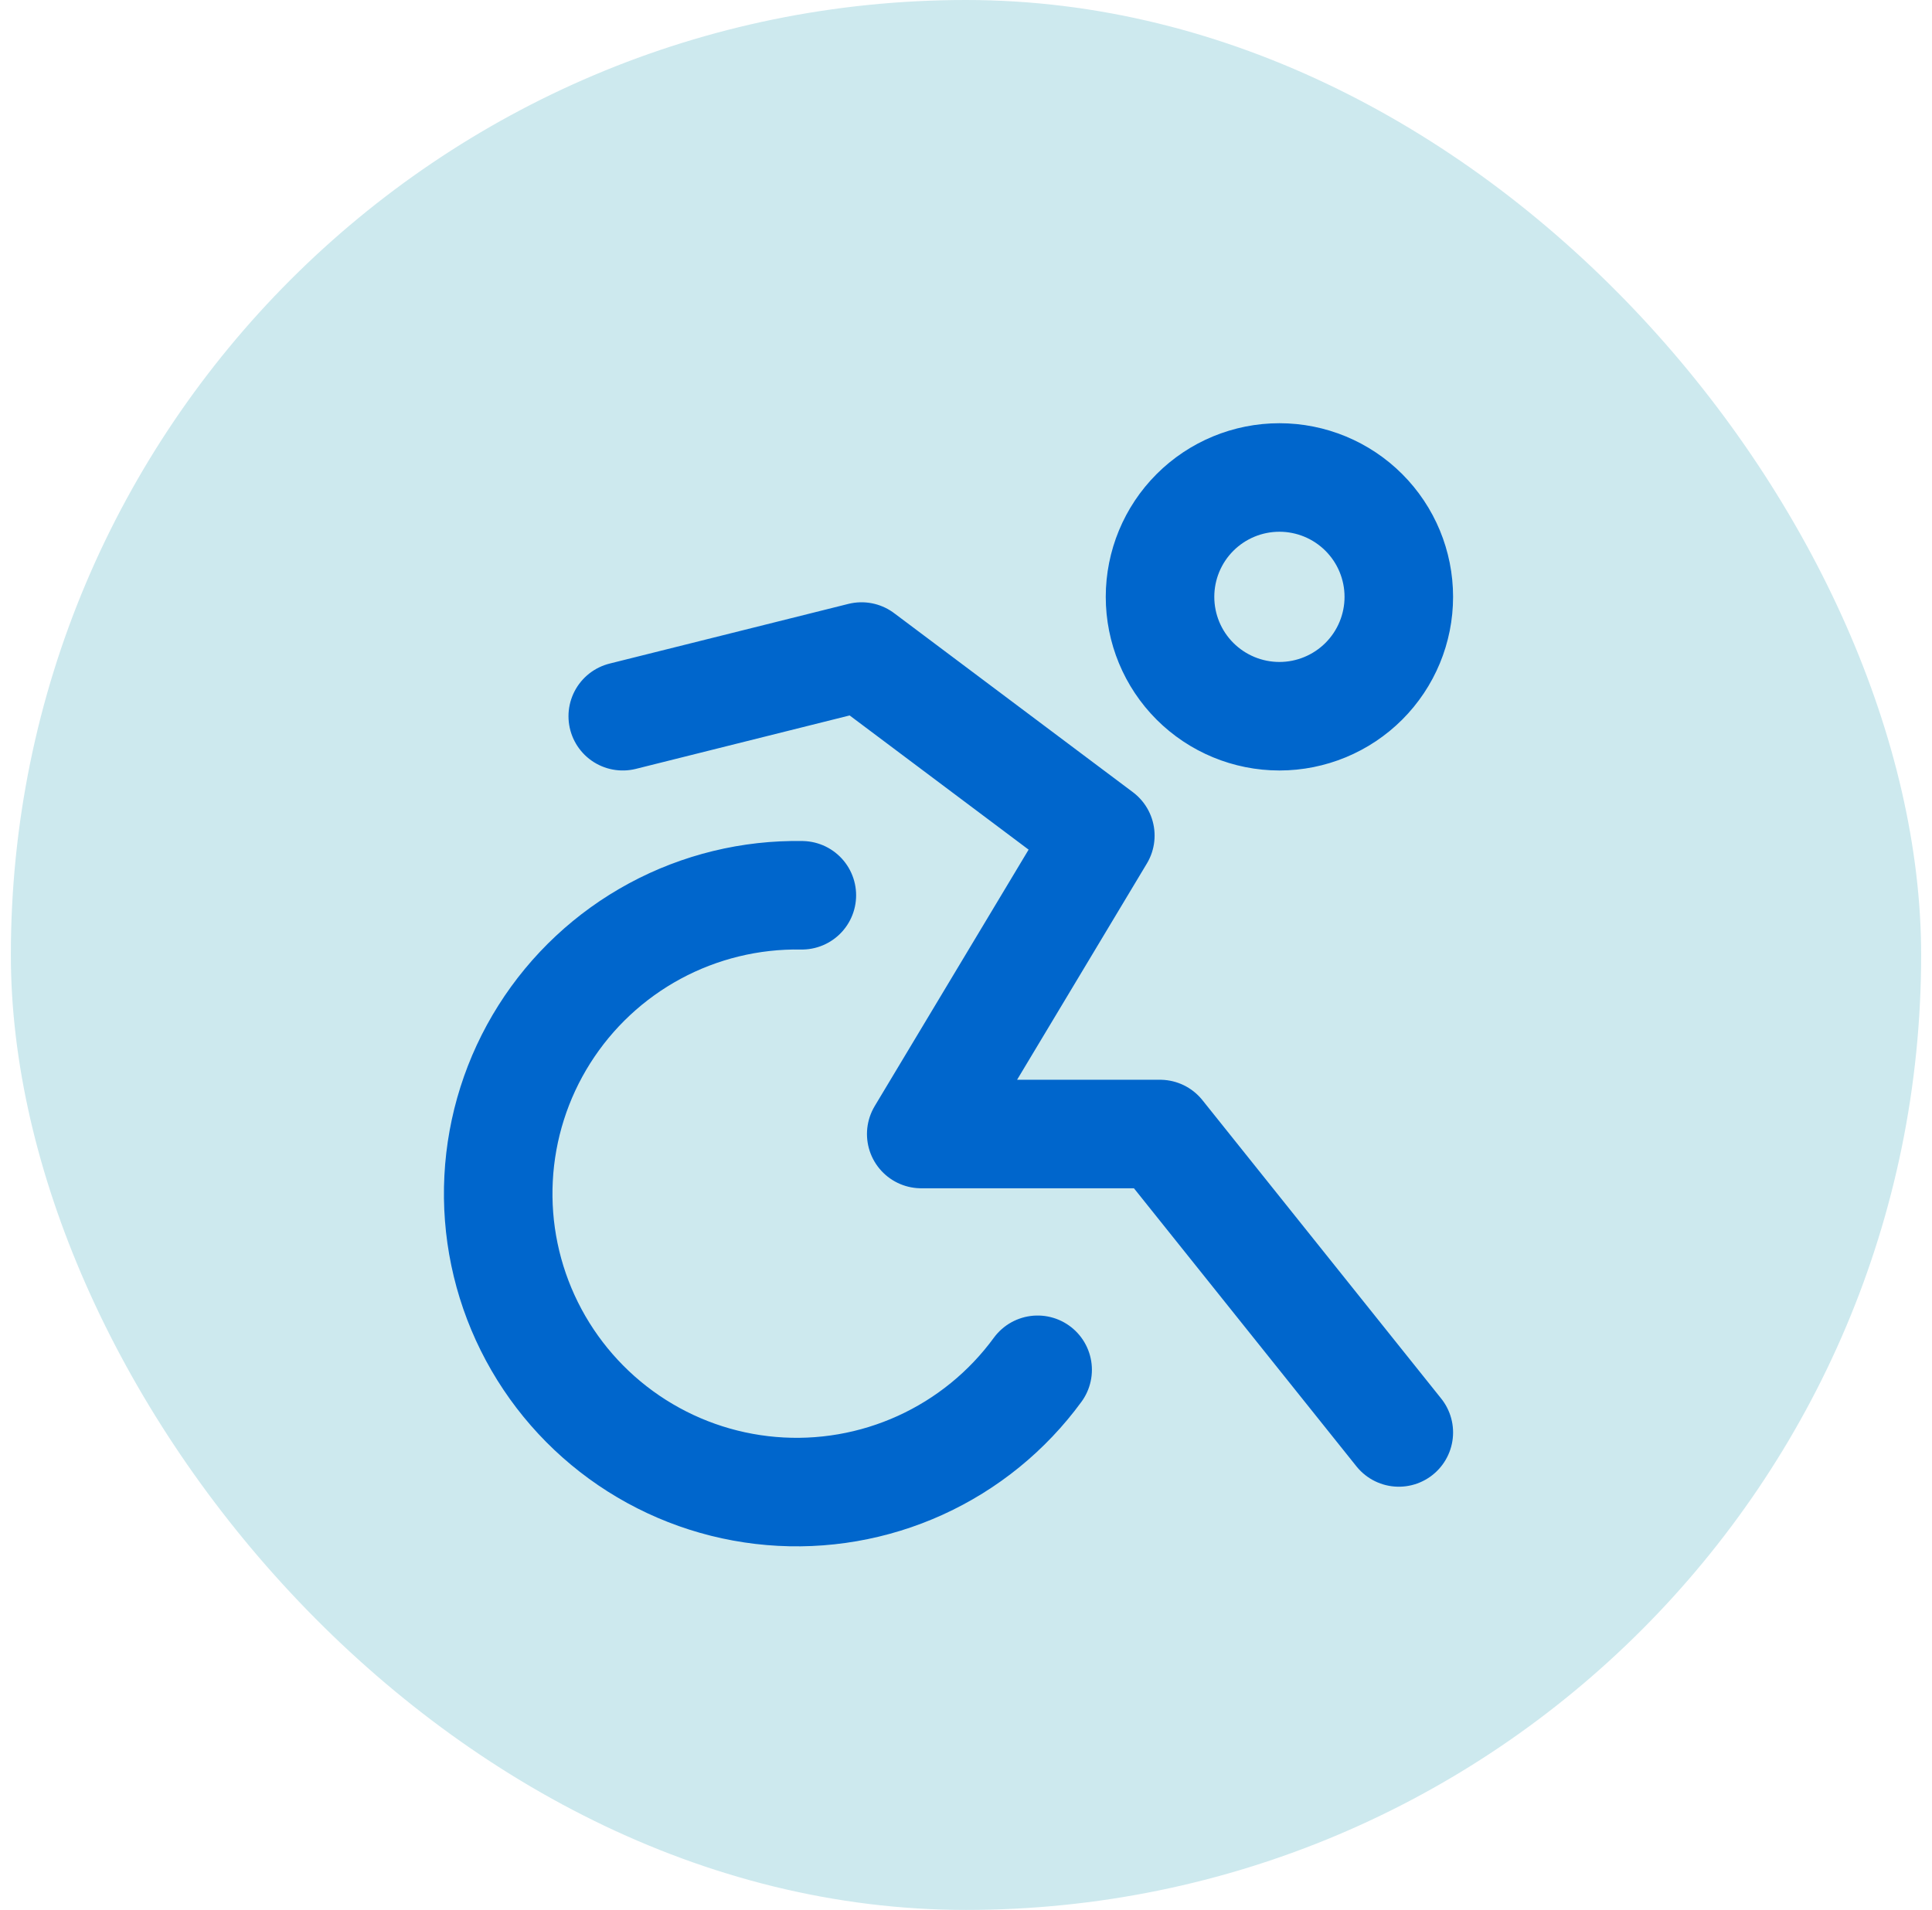
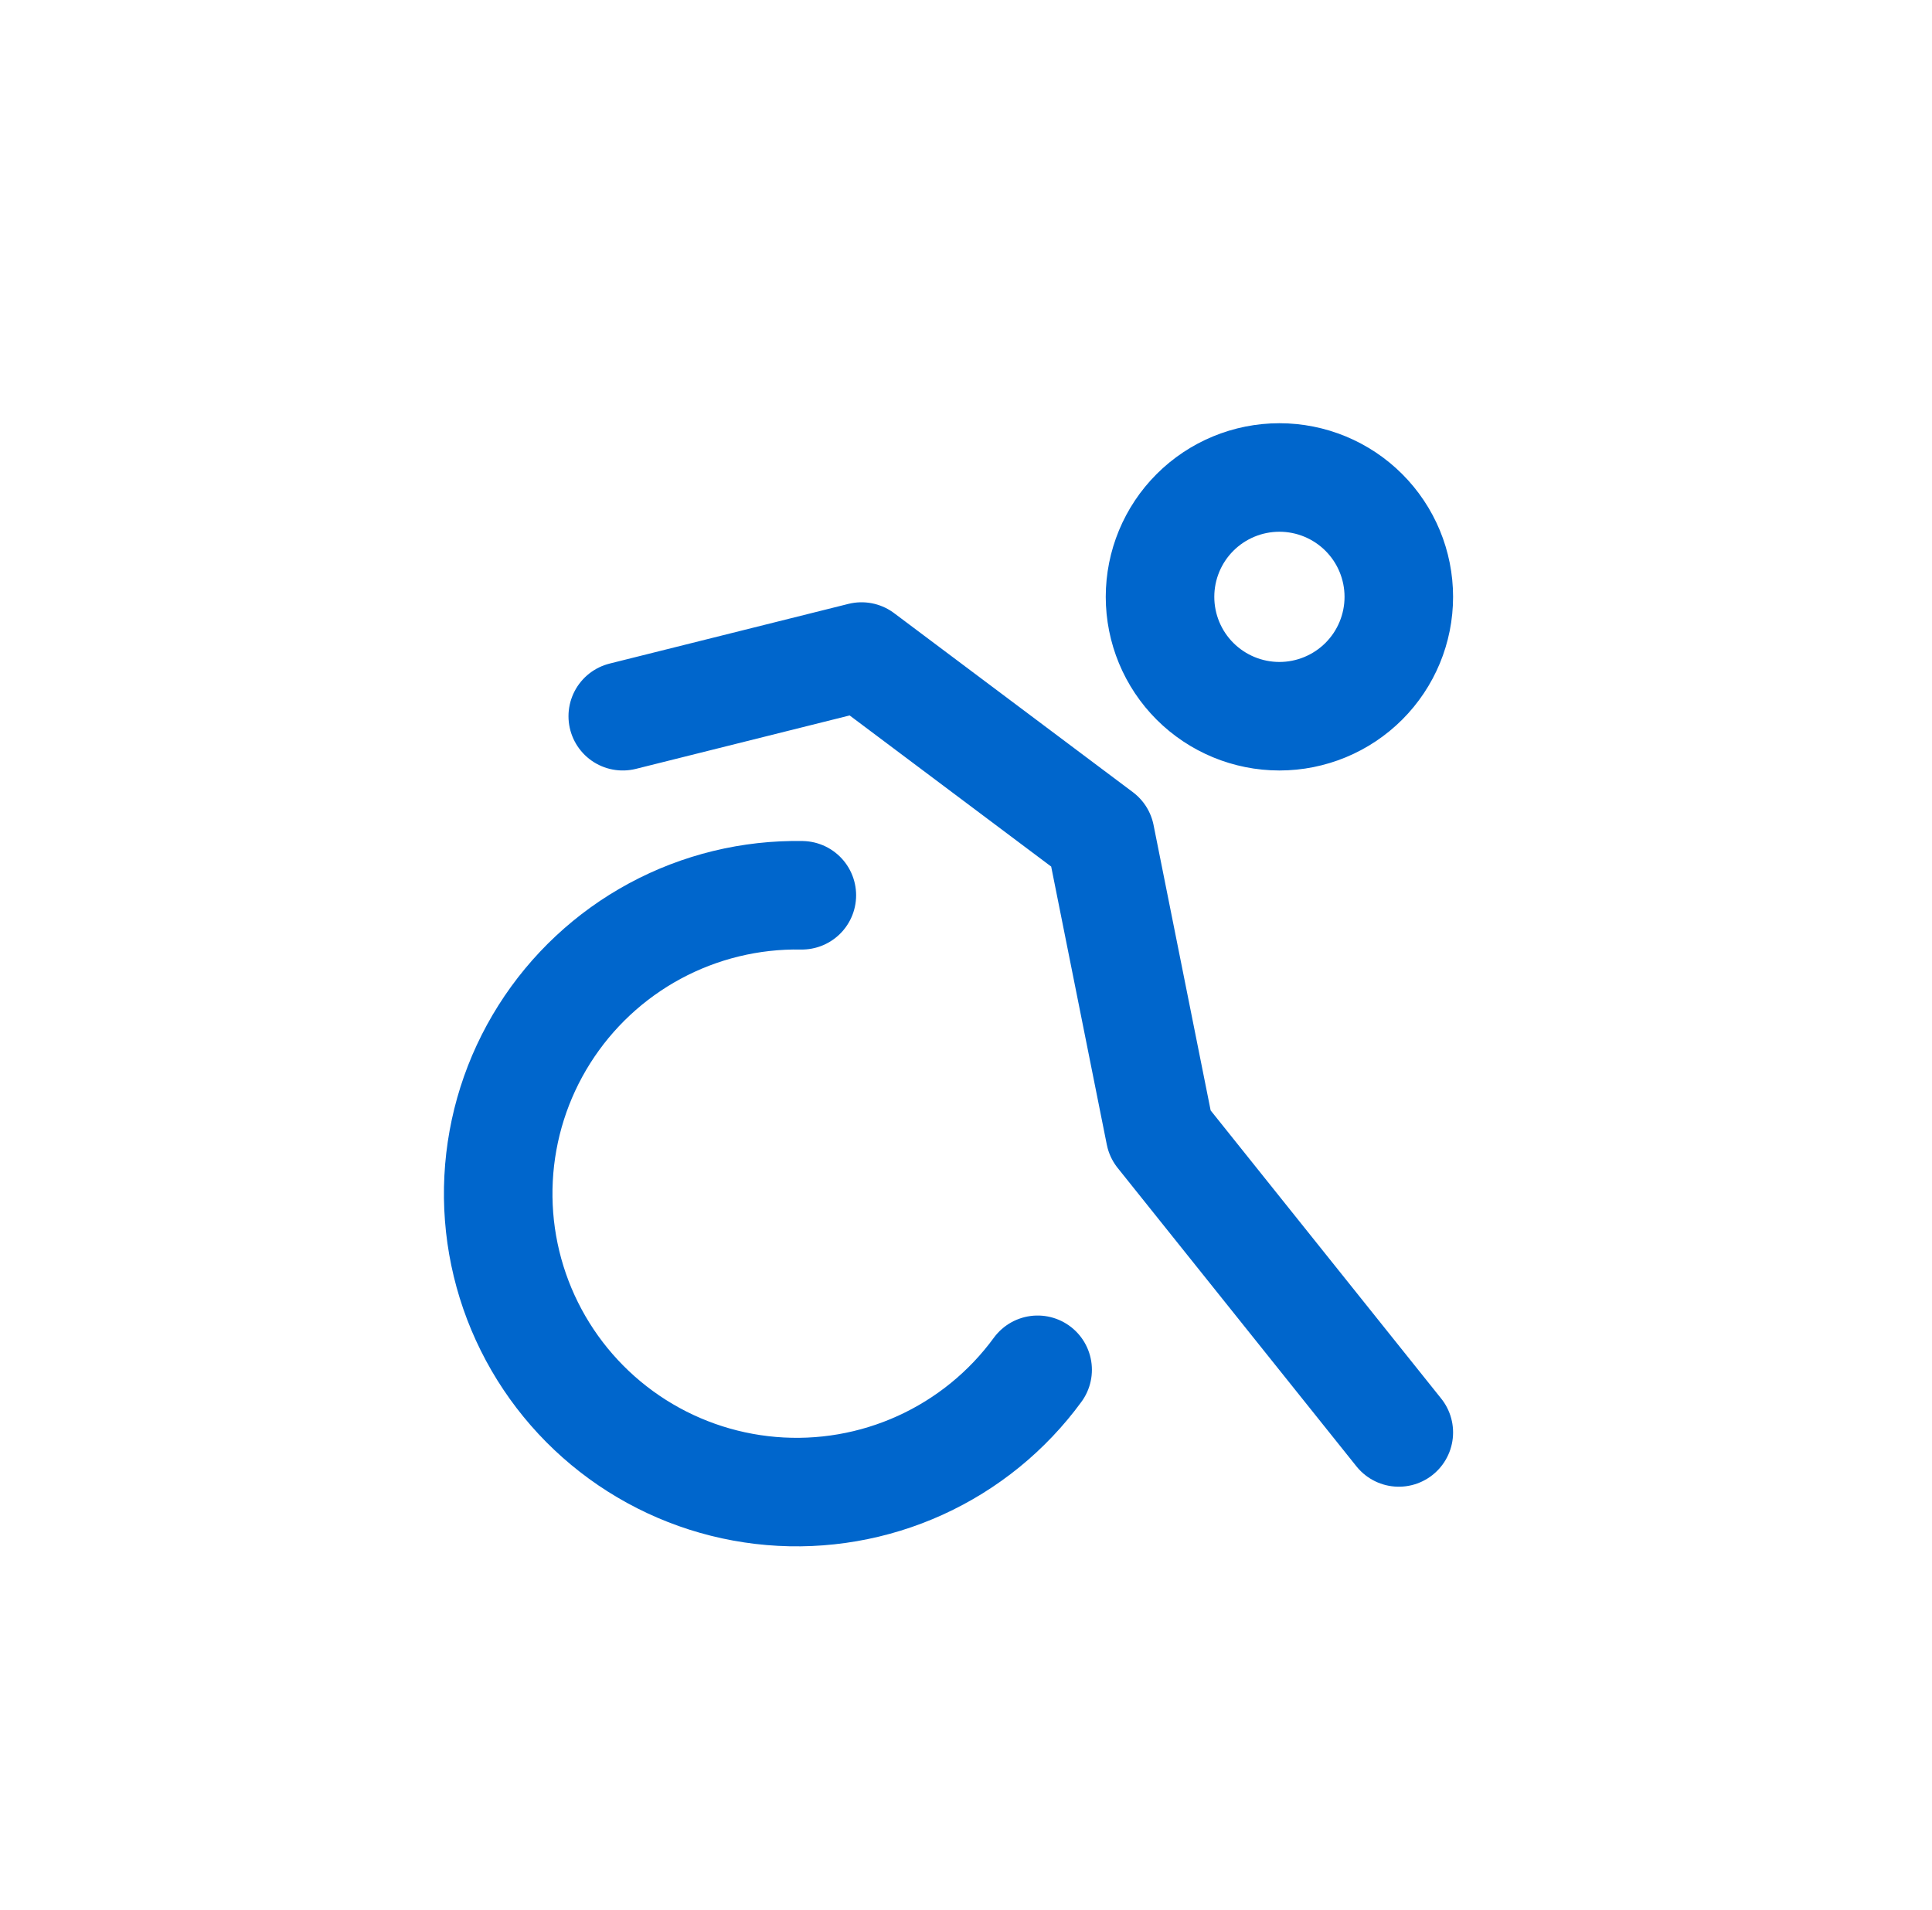
<svg xmlns="http://www.w3.org/2000/svg" width="89" height="88" viewBox="0 0 89 88" fill="none">
-   <rect x="0.5" width="88" height="88" rx="44" fill="#CDE9EE" />
-   <path d="M36.938 41.25C34.577 41.209 32.246 41.777 30.168 42.898C28.09 44.02 26.337 45.658 25.076 47.654C23.814 49.65 23.089 51.937 22.968 54.295C22.847 56.653 23.335 59.002 24.386 61.116C25.437 63.231 27.014 65.039 28.966 66.367C30.918 67.695 33.179 68.498 35.532 68.698C37.884 68.899 40.249 68.49 42.397 67.512C44.546 66.534 46.407 65.019 47.8 63.113M64.438 66L53.438 52.25H42.438L50.688 38.5L39.688 30.25L28.688 33M53.438 27.5C53.438 28.959 54.017 30.358 55.048 31.389C56.08 32.42 57.479 33 58.938 33C60.396 33 61.795 32.42 62.827 31.389C63.858 30.358 64.438 28.959 64.438 27.5C64.438 26.041 63.858 24.642 62.827 23.611C61.795 22.579 60.396 22 58.938 22C57.479 22 56.08 22.579 55.048 23.611C54.017 24.642 53.438 26.041 53.438 27.5Z" stroke="#0066CC" stroke-width="5" stroke-linecap="round" stroke-linejoin="round" />
+   <path d="M36.938 41.25C34.577 41.209 32.246 41.777 30.168 42.898C28.09 44.02 26.337 45.658 25.076 47.654C23.814 49.65 23.089 51.937 22.968 54.295C22.847 56.653 23.335 59.002 24.386 61.116C25.437 63.231 27.014 65.039 28.966 66.367C30.918 67.695 33.179 68.498 35.532 68.698C37.884 68.899 40.249 68.49 42.397 67.512C44.546 66.534 46.407 65.019 47.8 63.113M64.438 66L53.438 52.25L50.688 38.5L39.688 30.25L28.688 33M53.438 27.5C53.438 28.959 54.017 30.358 55.048 31.389C56.08 32.42 57.479 33 58.938 33C60.396 33 61.795 32.42 62.827 31.389C63.858 30.358 64.438 28.959 64.438 27.5C64.438 26.041 63.858 24.642 62.827 23.611C61.795 22.579 60.396 22 58.938 22C57.479 22 56.08 22.579 55.048 23.611C54.017 24.642 53.438 26.041 53.438 27.5Z" stroke="#0066CC" stroke-width="5" stroke-linecap="round" stroke-linejoin="round" />
</svg>